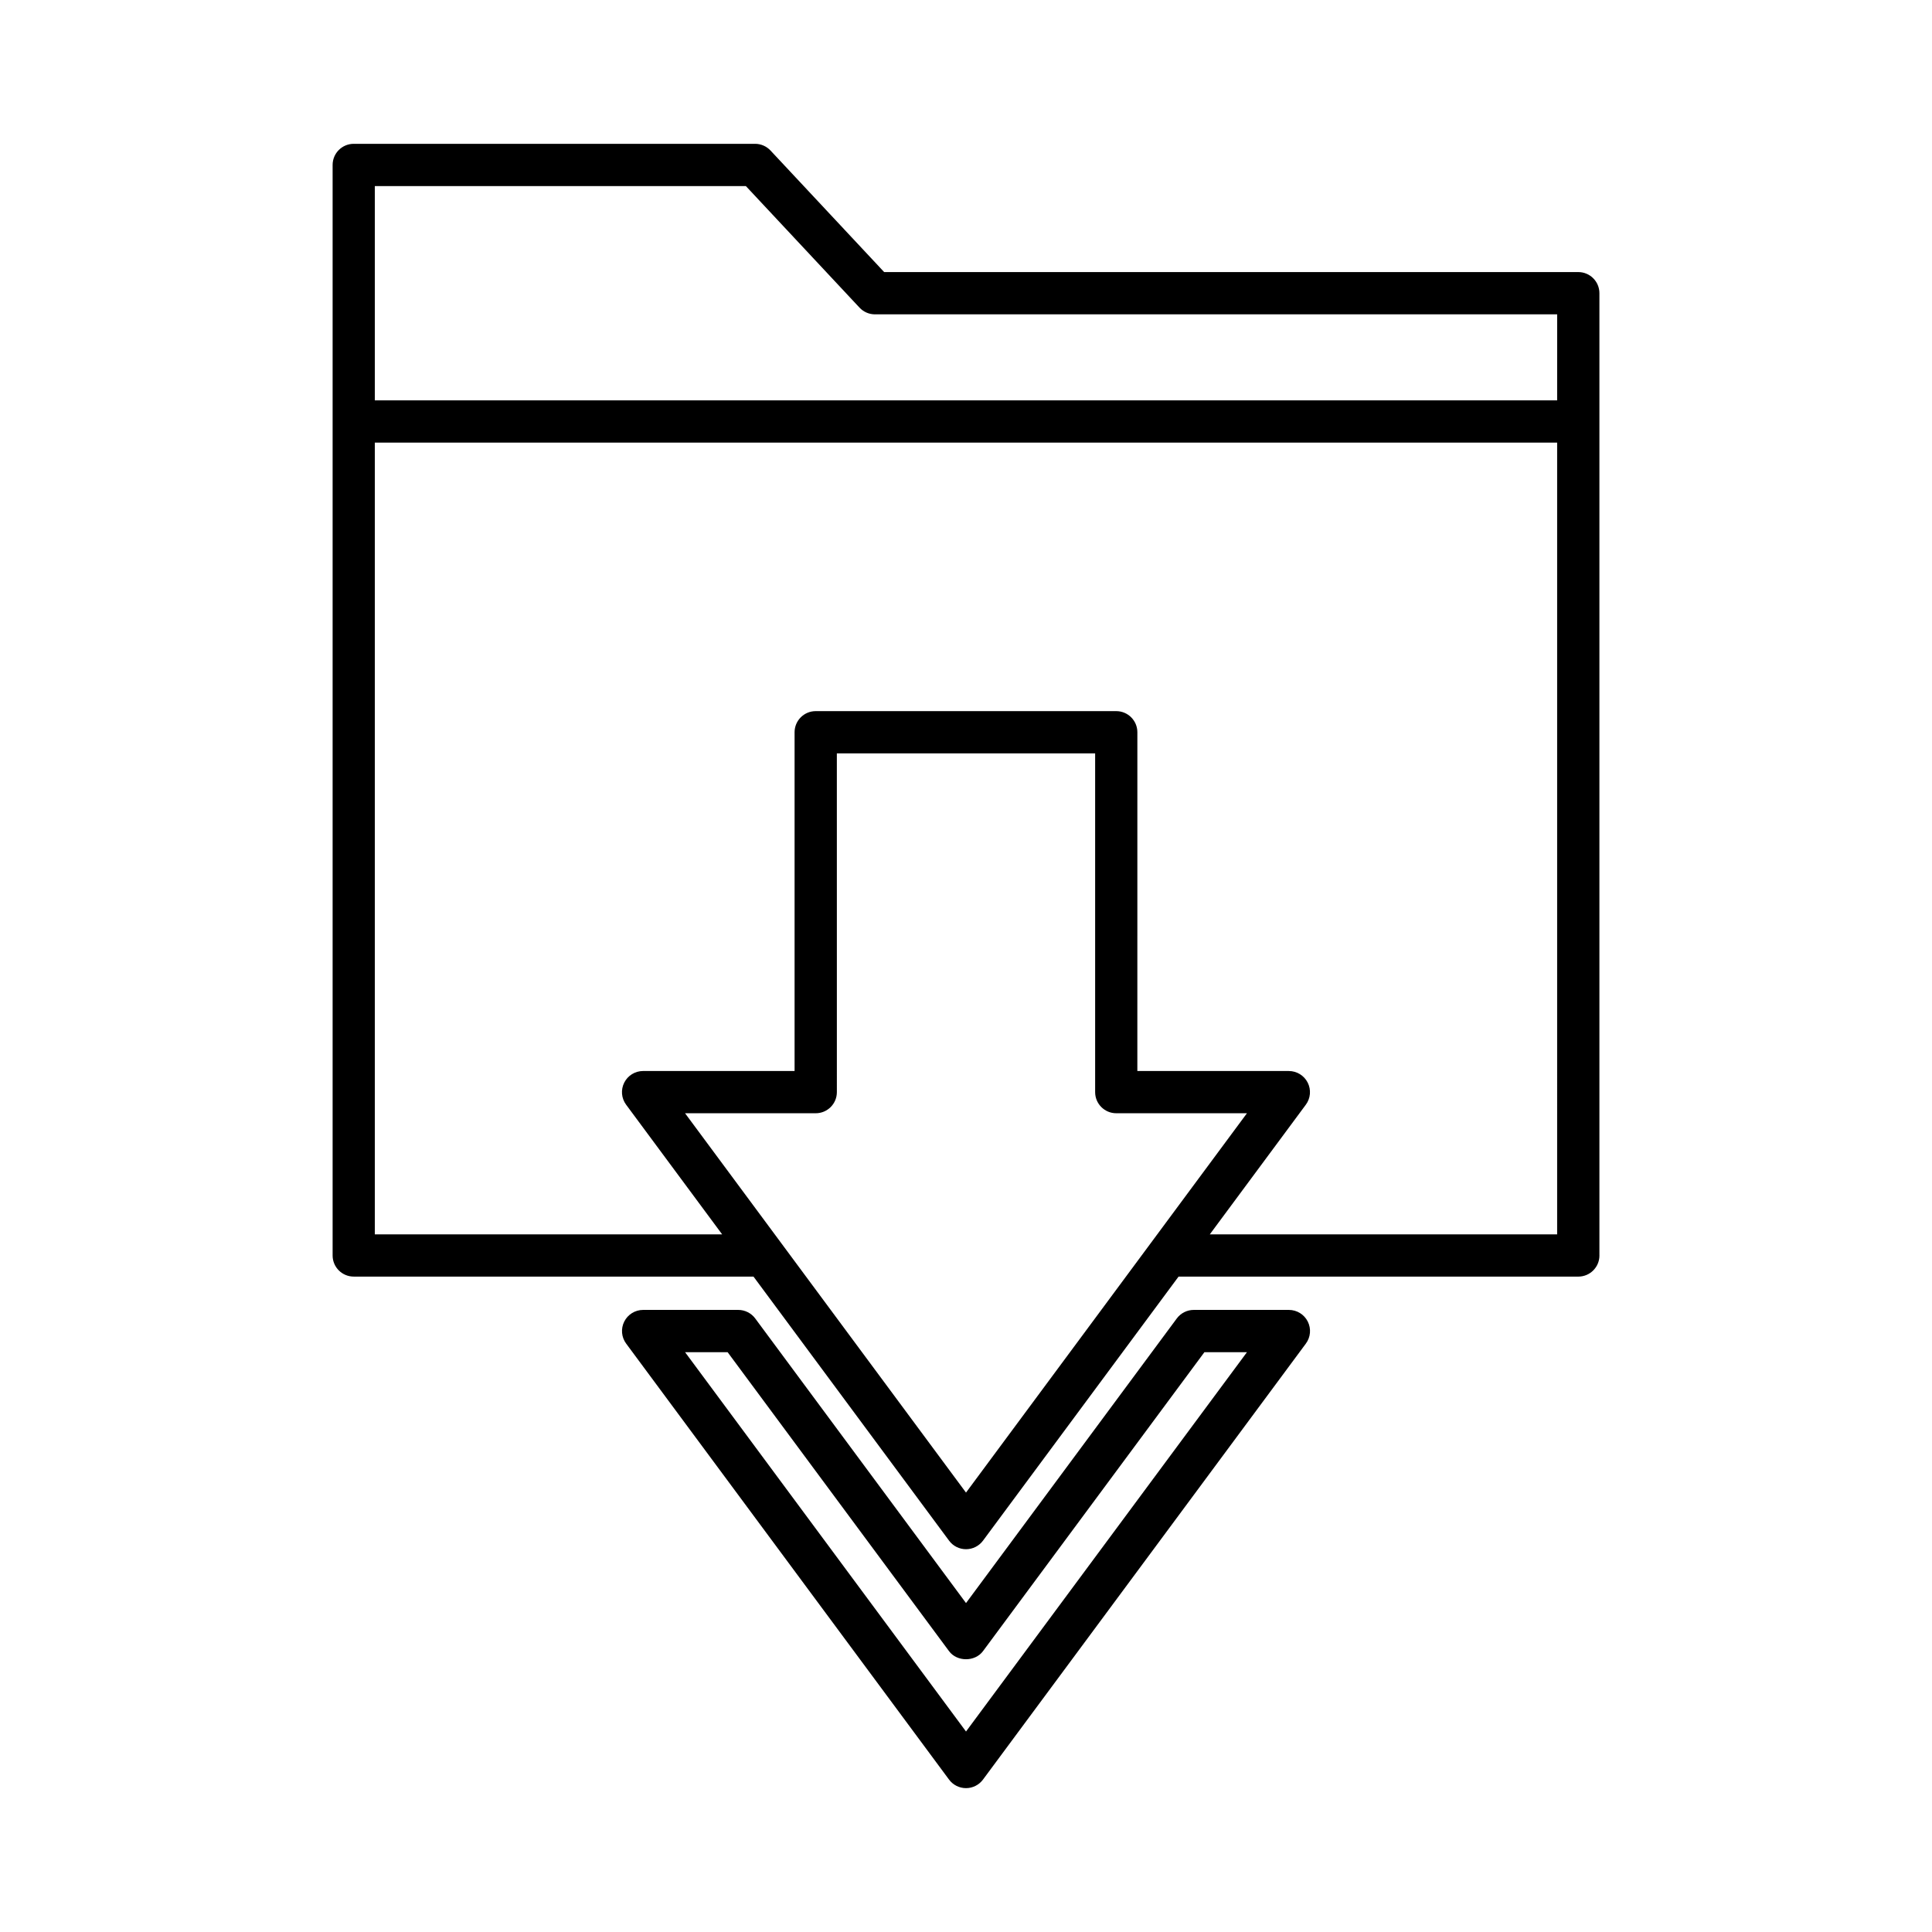
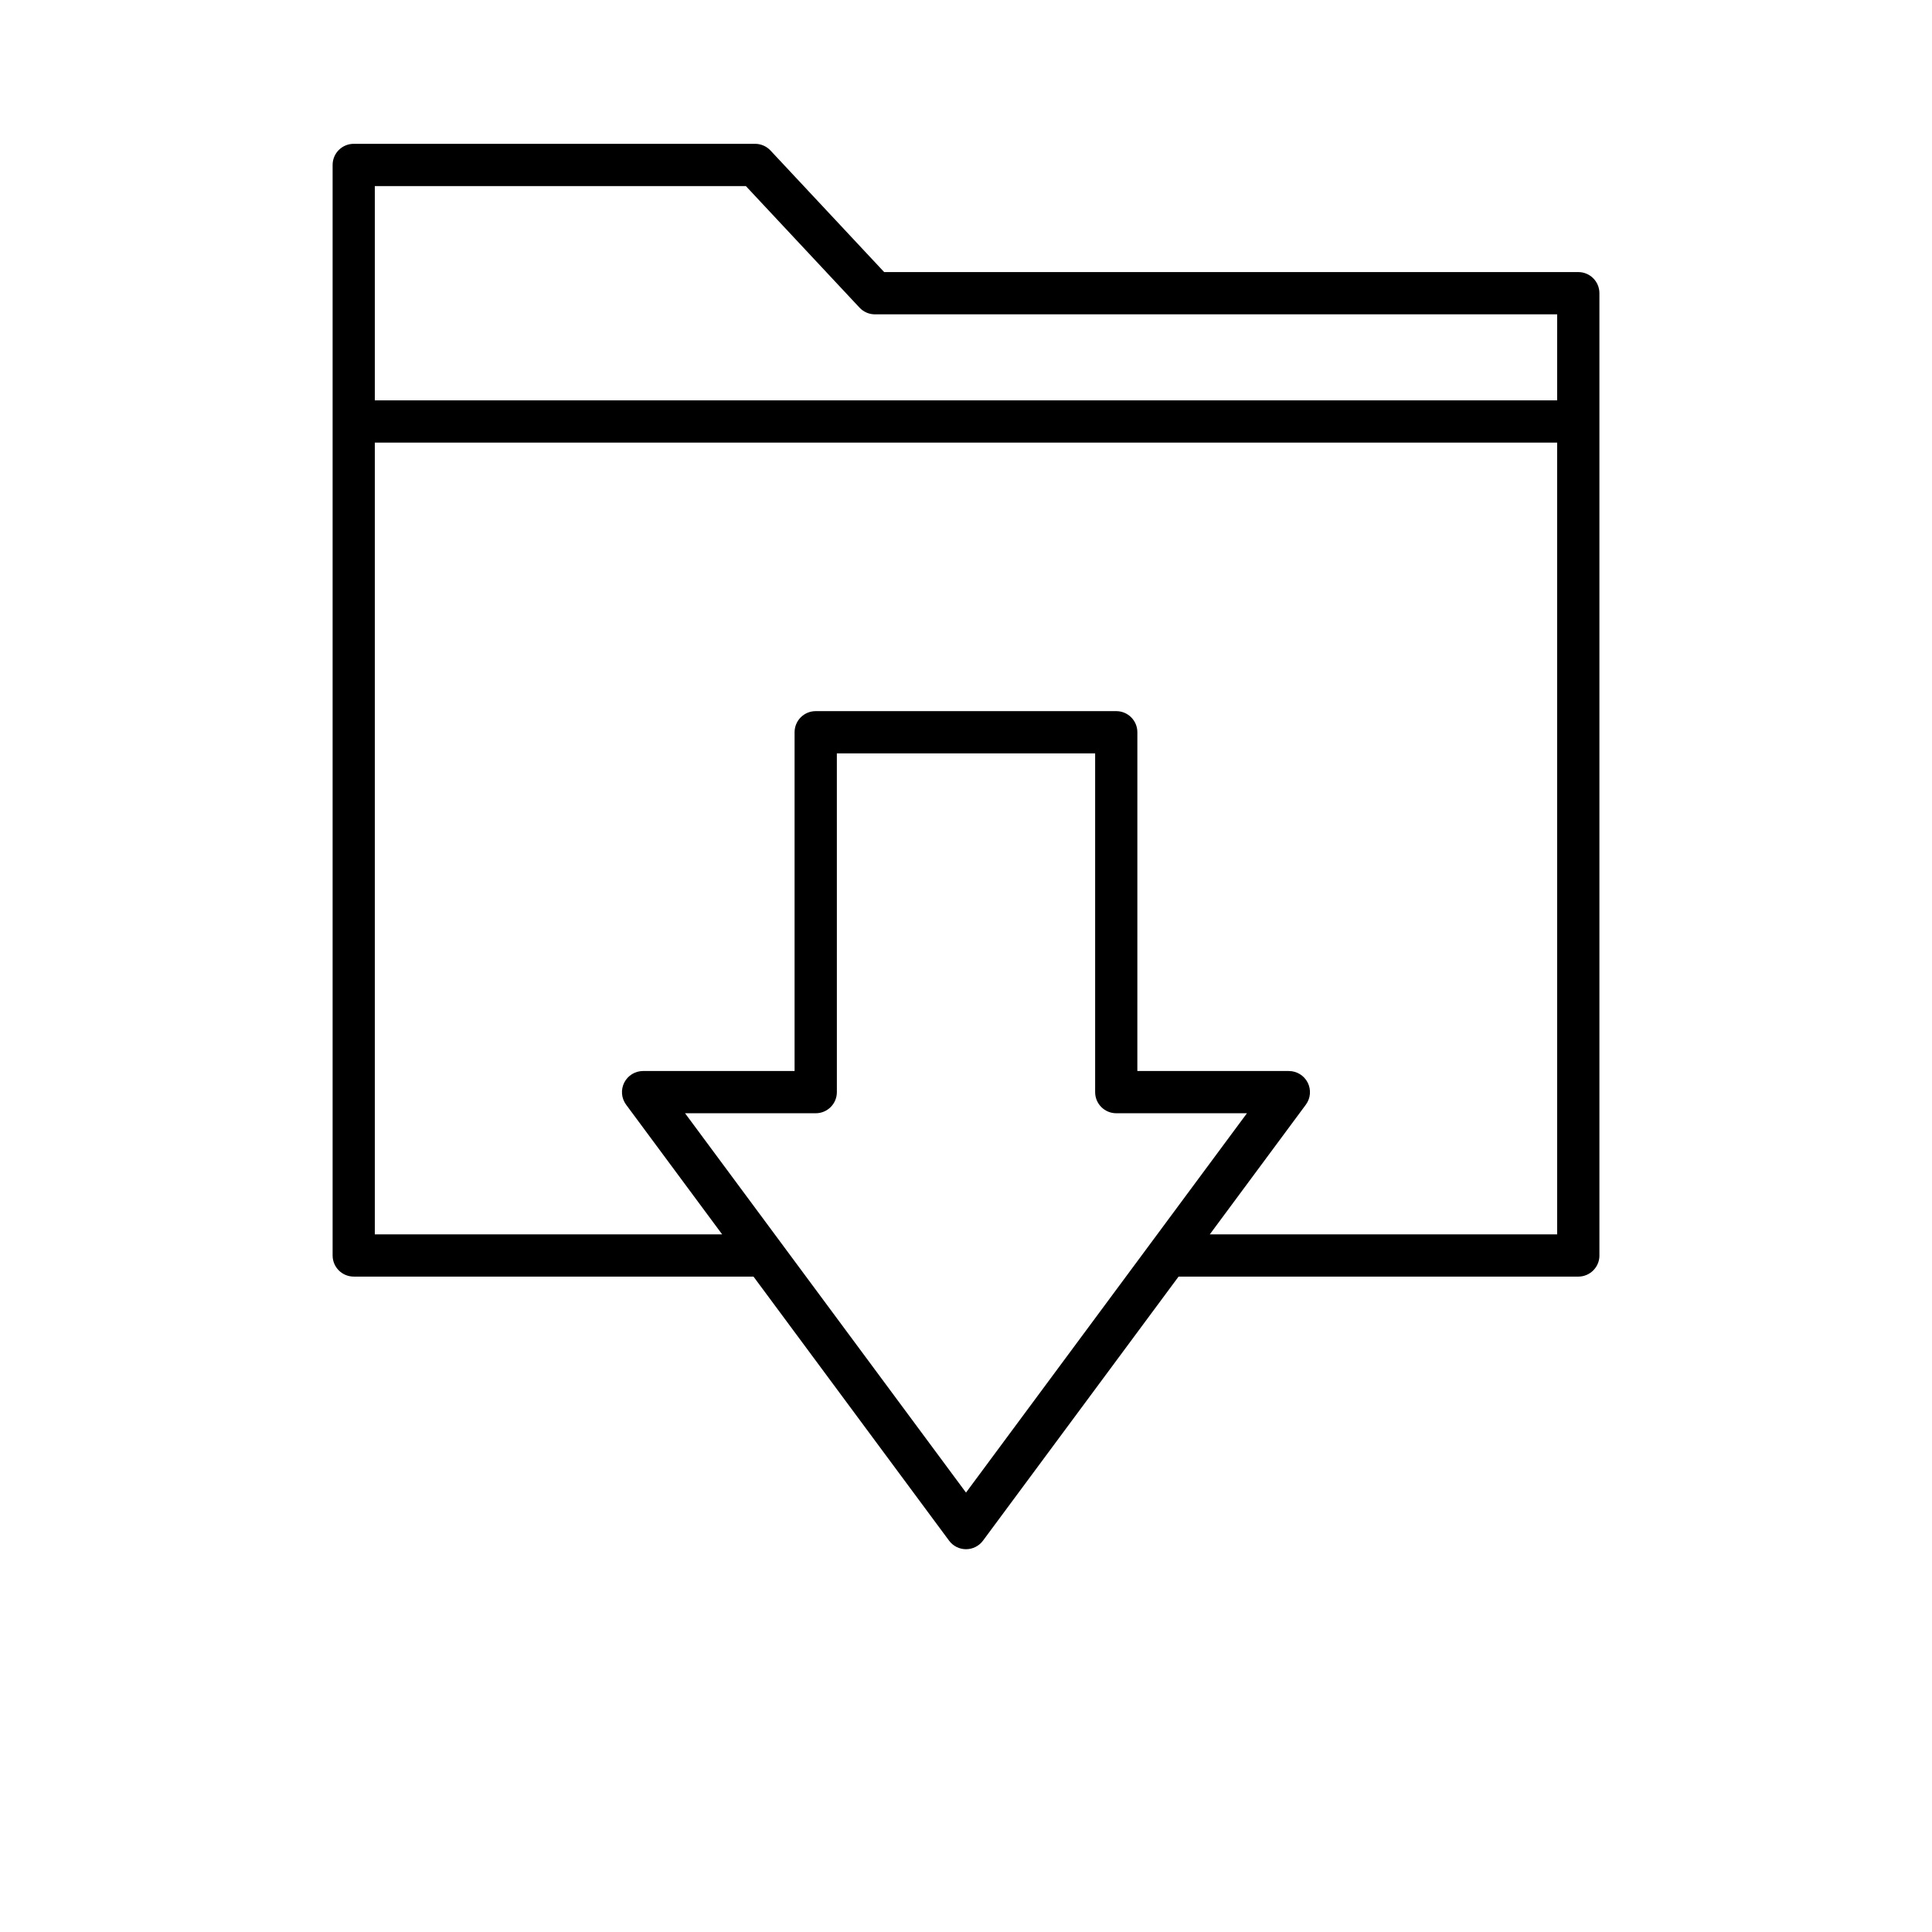
<svg xmlns="http://www.w3.org/2000/svg" fill="#000000" width="800px" height="800px" version="1.1" viewBox="144 144 512 512">
  <g>
-     <path d="m567.86 476.72v-255.02c0-3.094-2.508-5.598-5.598-5.598h-183.95l-30.117-32.211c-1.059-1.133-2.539-1.777-4.09-1.777h-106.36c-3.09 0-5.598 2.504-5.598 5.598v289c0 3.094 2.508 5.598 5.598 5.598h105.94l51.824 69.973c1.051 1.43 2.719 2.273 4.496 2.273 1.773 0 3.445-0.844 4.5-2.269l51.824-69.973h105.94c3.09 0 5.598-2.504 5.598-5.598zm-167.86 62.832-74.453-100.53h34.633c3.09 0 5.598-2.504 5.598-5.598l-0.004-89.773h68.449v89.773c0 3.094 2.508 5.598 5.598 5.598h34.633zm156.66-68.43h-92.051l25.449-34.363c1.258-1.695 1.453-3.957 0.5-5.848-0.953-1.887-2.887-3.078-5-3.078h-40.148l0.004-89.777c0-3.094-2.508-5.598-5.598-5.598h-79.645c-3.09 0-5.598 2.504-5.598 5.598v89.773h-40.145c-2.113 0-4.047 1.191-5 3.078-0.953 1.891-0.758 4.156 0.5 5.848l25.449 34.363-92.047 0.004v-209.83h313.33zm0-221.02h-313.33v-56.785h98.336l30.117 32.211c1.059 1.133 2.539 1.777 4.09 1.777h180.79z" />
-     <path d="m485.57 491.14h-25.211c-1.773 0-3.445 0.844-4.5 2.269l-55.855 75.422-55.859-75.422c-1.055-1.426-2.727-2.269-4.5-2.269h-25.207c-2.113 0-4.047 1.191-5 3.078-0.953 1.891-0.758 4.156 0.5 5.848l85.566 115.54c1.055 1.426 2.723 2.269 4.5 2.269 1.773 0 3.445-0.844 4.5-2.269l85.566-115.54c1.258-1.695 1.453-3.957 0.5-5.848-0.953-1.887-2.887-3.078-5-3.078zm-85.566 111.73-74.453-100.53h11.273l58.68 79.234c2.109 2.856 6.887 2.856 9 0l58.68-79.234h11.277z" />
+     <path d="m567.86 476.72v-255.02c0-3.094-2.508-5.598-5.598-5.598h-183.95l-30.117-32.211c-1.059-1.133-2.539-1.777-4.09-1.777h-106.36c-3.09 0-5.598 2.504-5.598 5.598v289c0 3.094 2.508 5.598 5.598 5.598h105.94l51.824 69.973c1.051 1.43 2.719 2.273 4.496 2.273 1.773 0 3.445-0.844 4.5-2.269l51.824-69.973h105.94c3.09 0 5.598-2.504 5.598-5.598zm-167.86 62.832-74.453-100.53h34.633c3.09 0 5.598-2.504 5.598-5.598l-0.004-89.773h68.449v89.773c0 3.094 2.508 5.598 5.598 5.598h34.633zm156.66-68.43h-92.051l25.449-34.363c1.258-1.695 1.453-3.957 0.5-5.848-0.953-1.887-2.887-3.078-5-3.078h-40.148l0.004-89.777c0-3.094-2.508-5.598-5.598-5.598h-79.645c-3.09 0-5.598 2.504-5.598 5.598v89.773h-40.145c-2.113 0-4.047 1.191-5 3.078-0.953 1.891-0.758 4.156 0.5 5.848l25.449 34.363-92.047 0.004v-209.83h313.33zm0-221.02h-313.33v-56.785h98.336l30.117 32.211c1.059 1.133 2.539 1.777 4.09 1.777h180.79" />
  </g>
</svg>